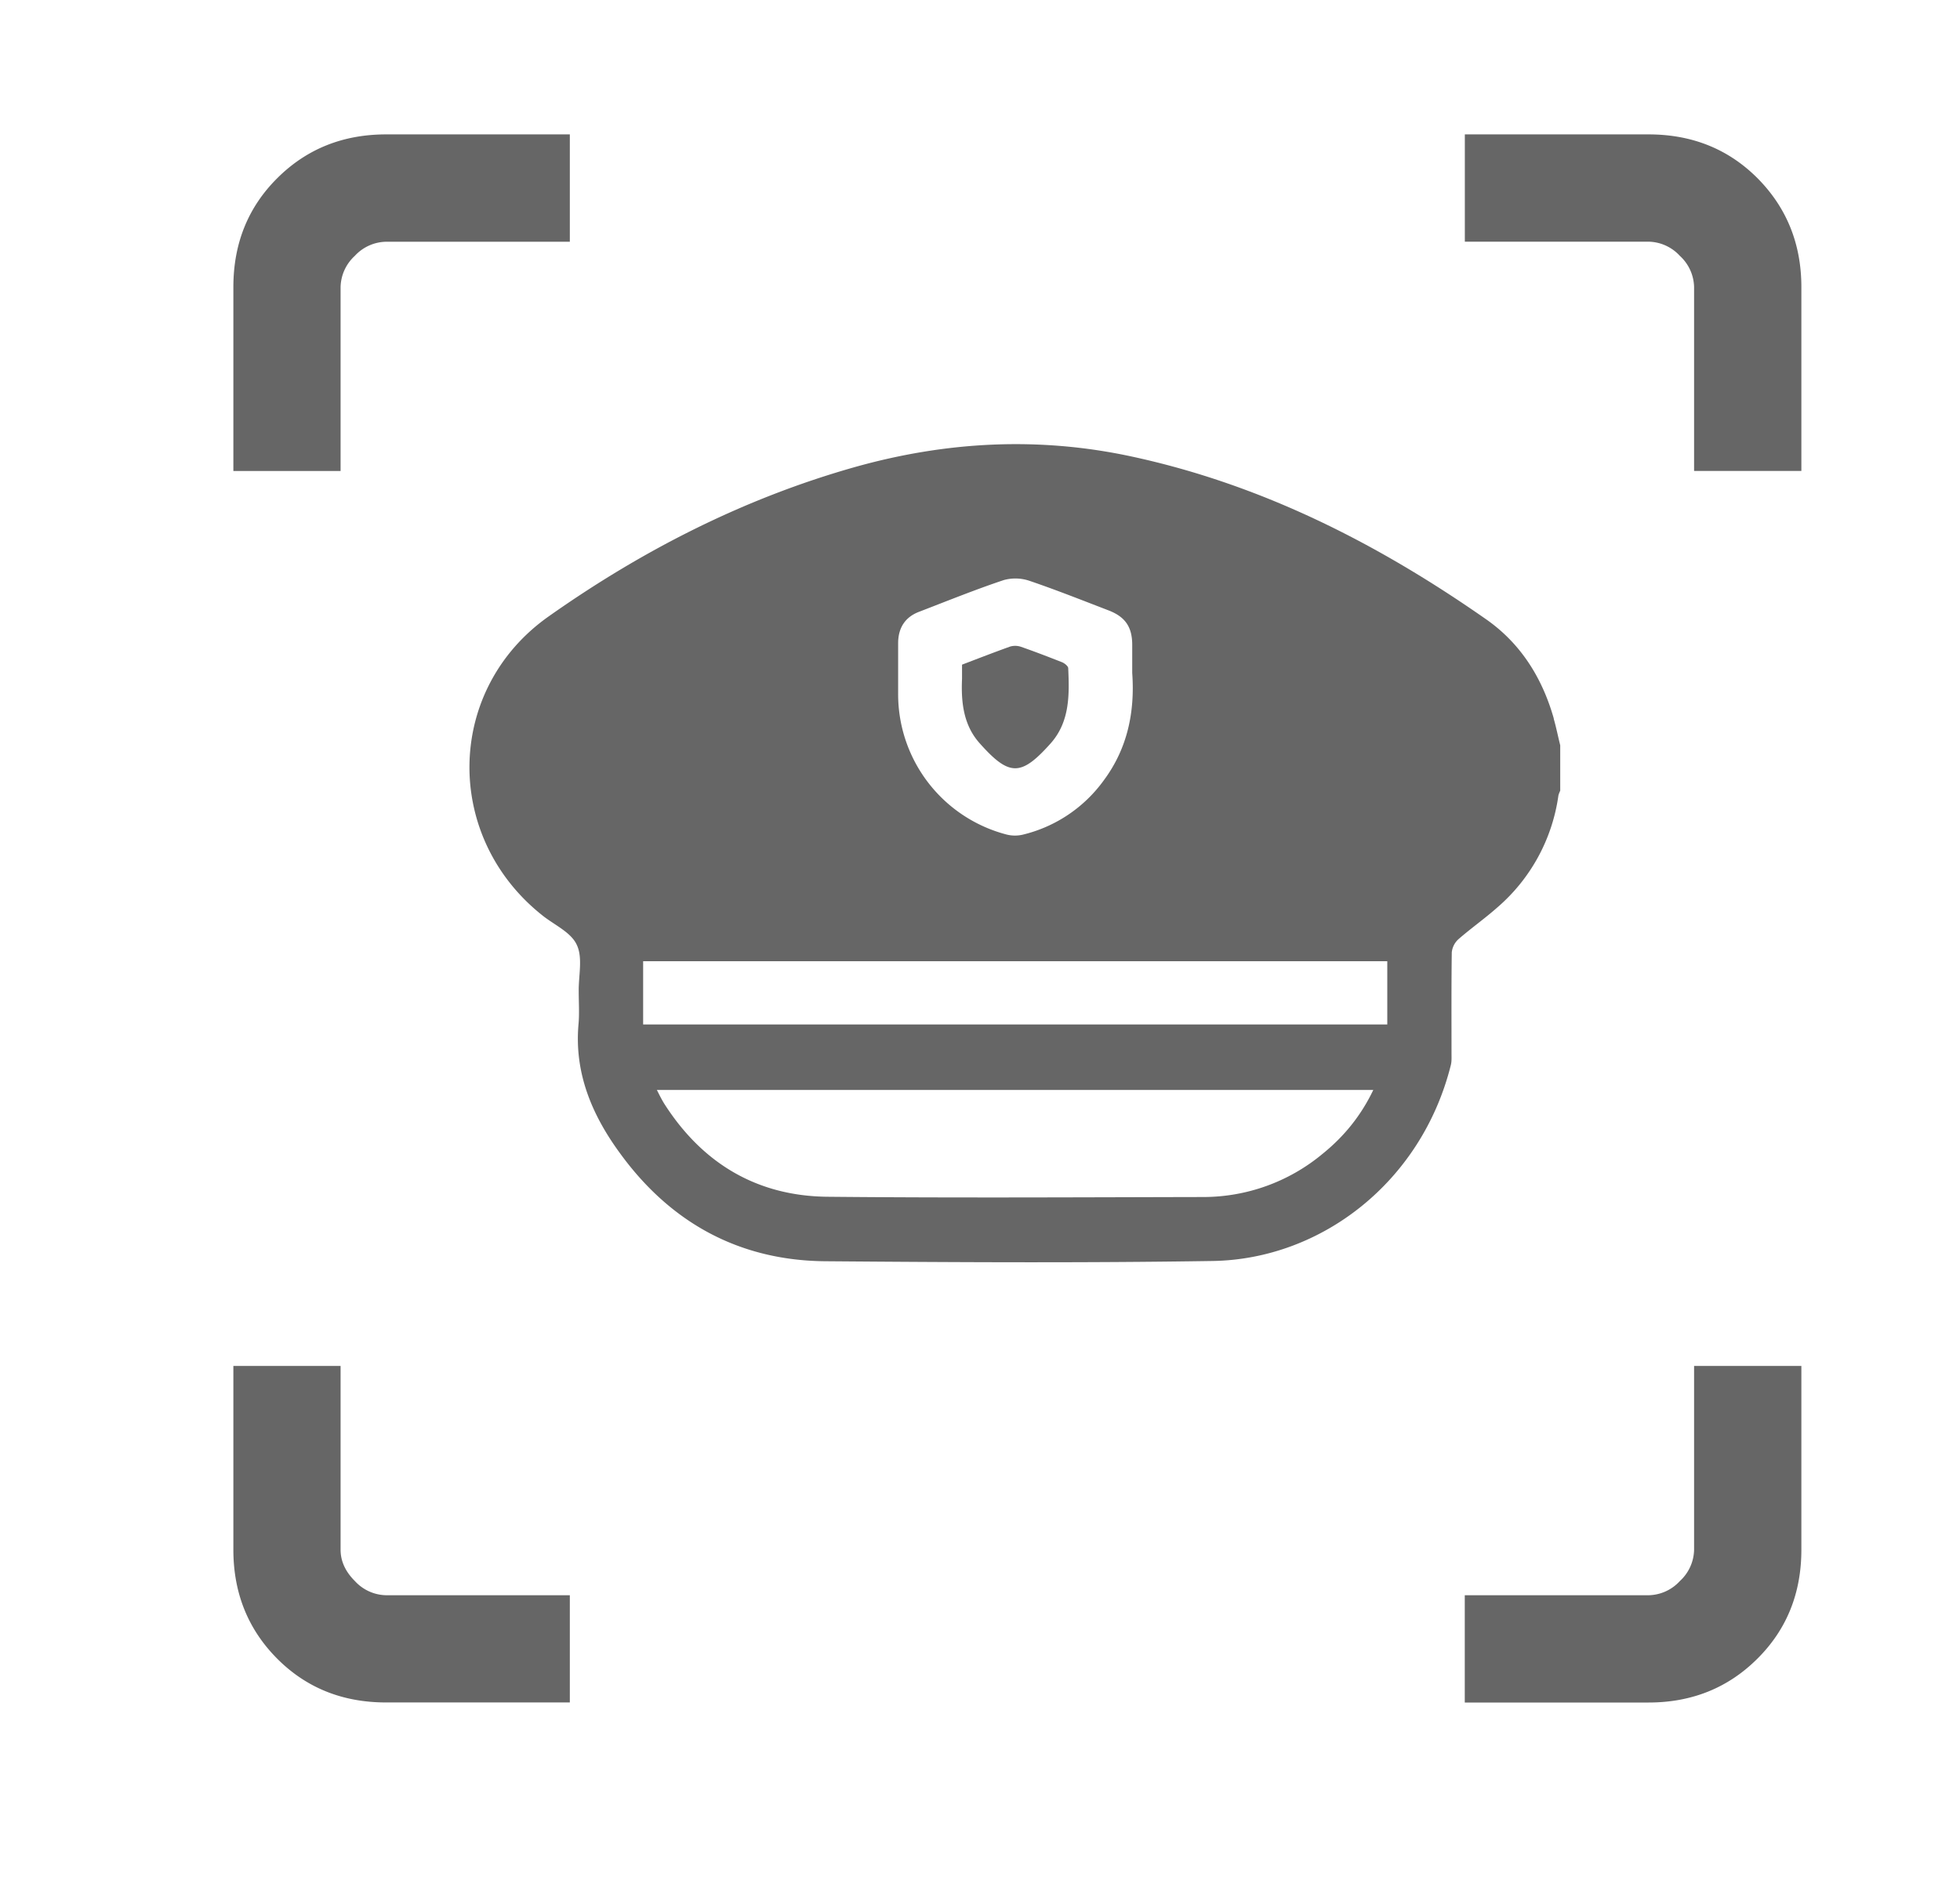
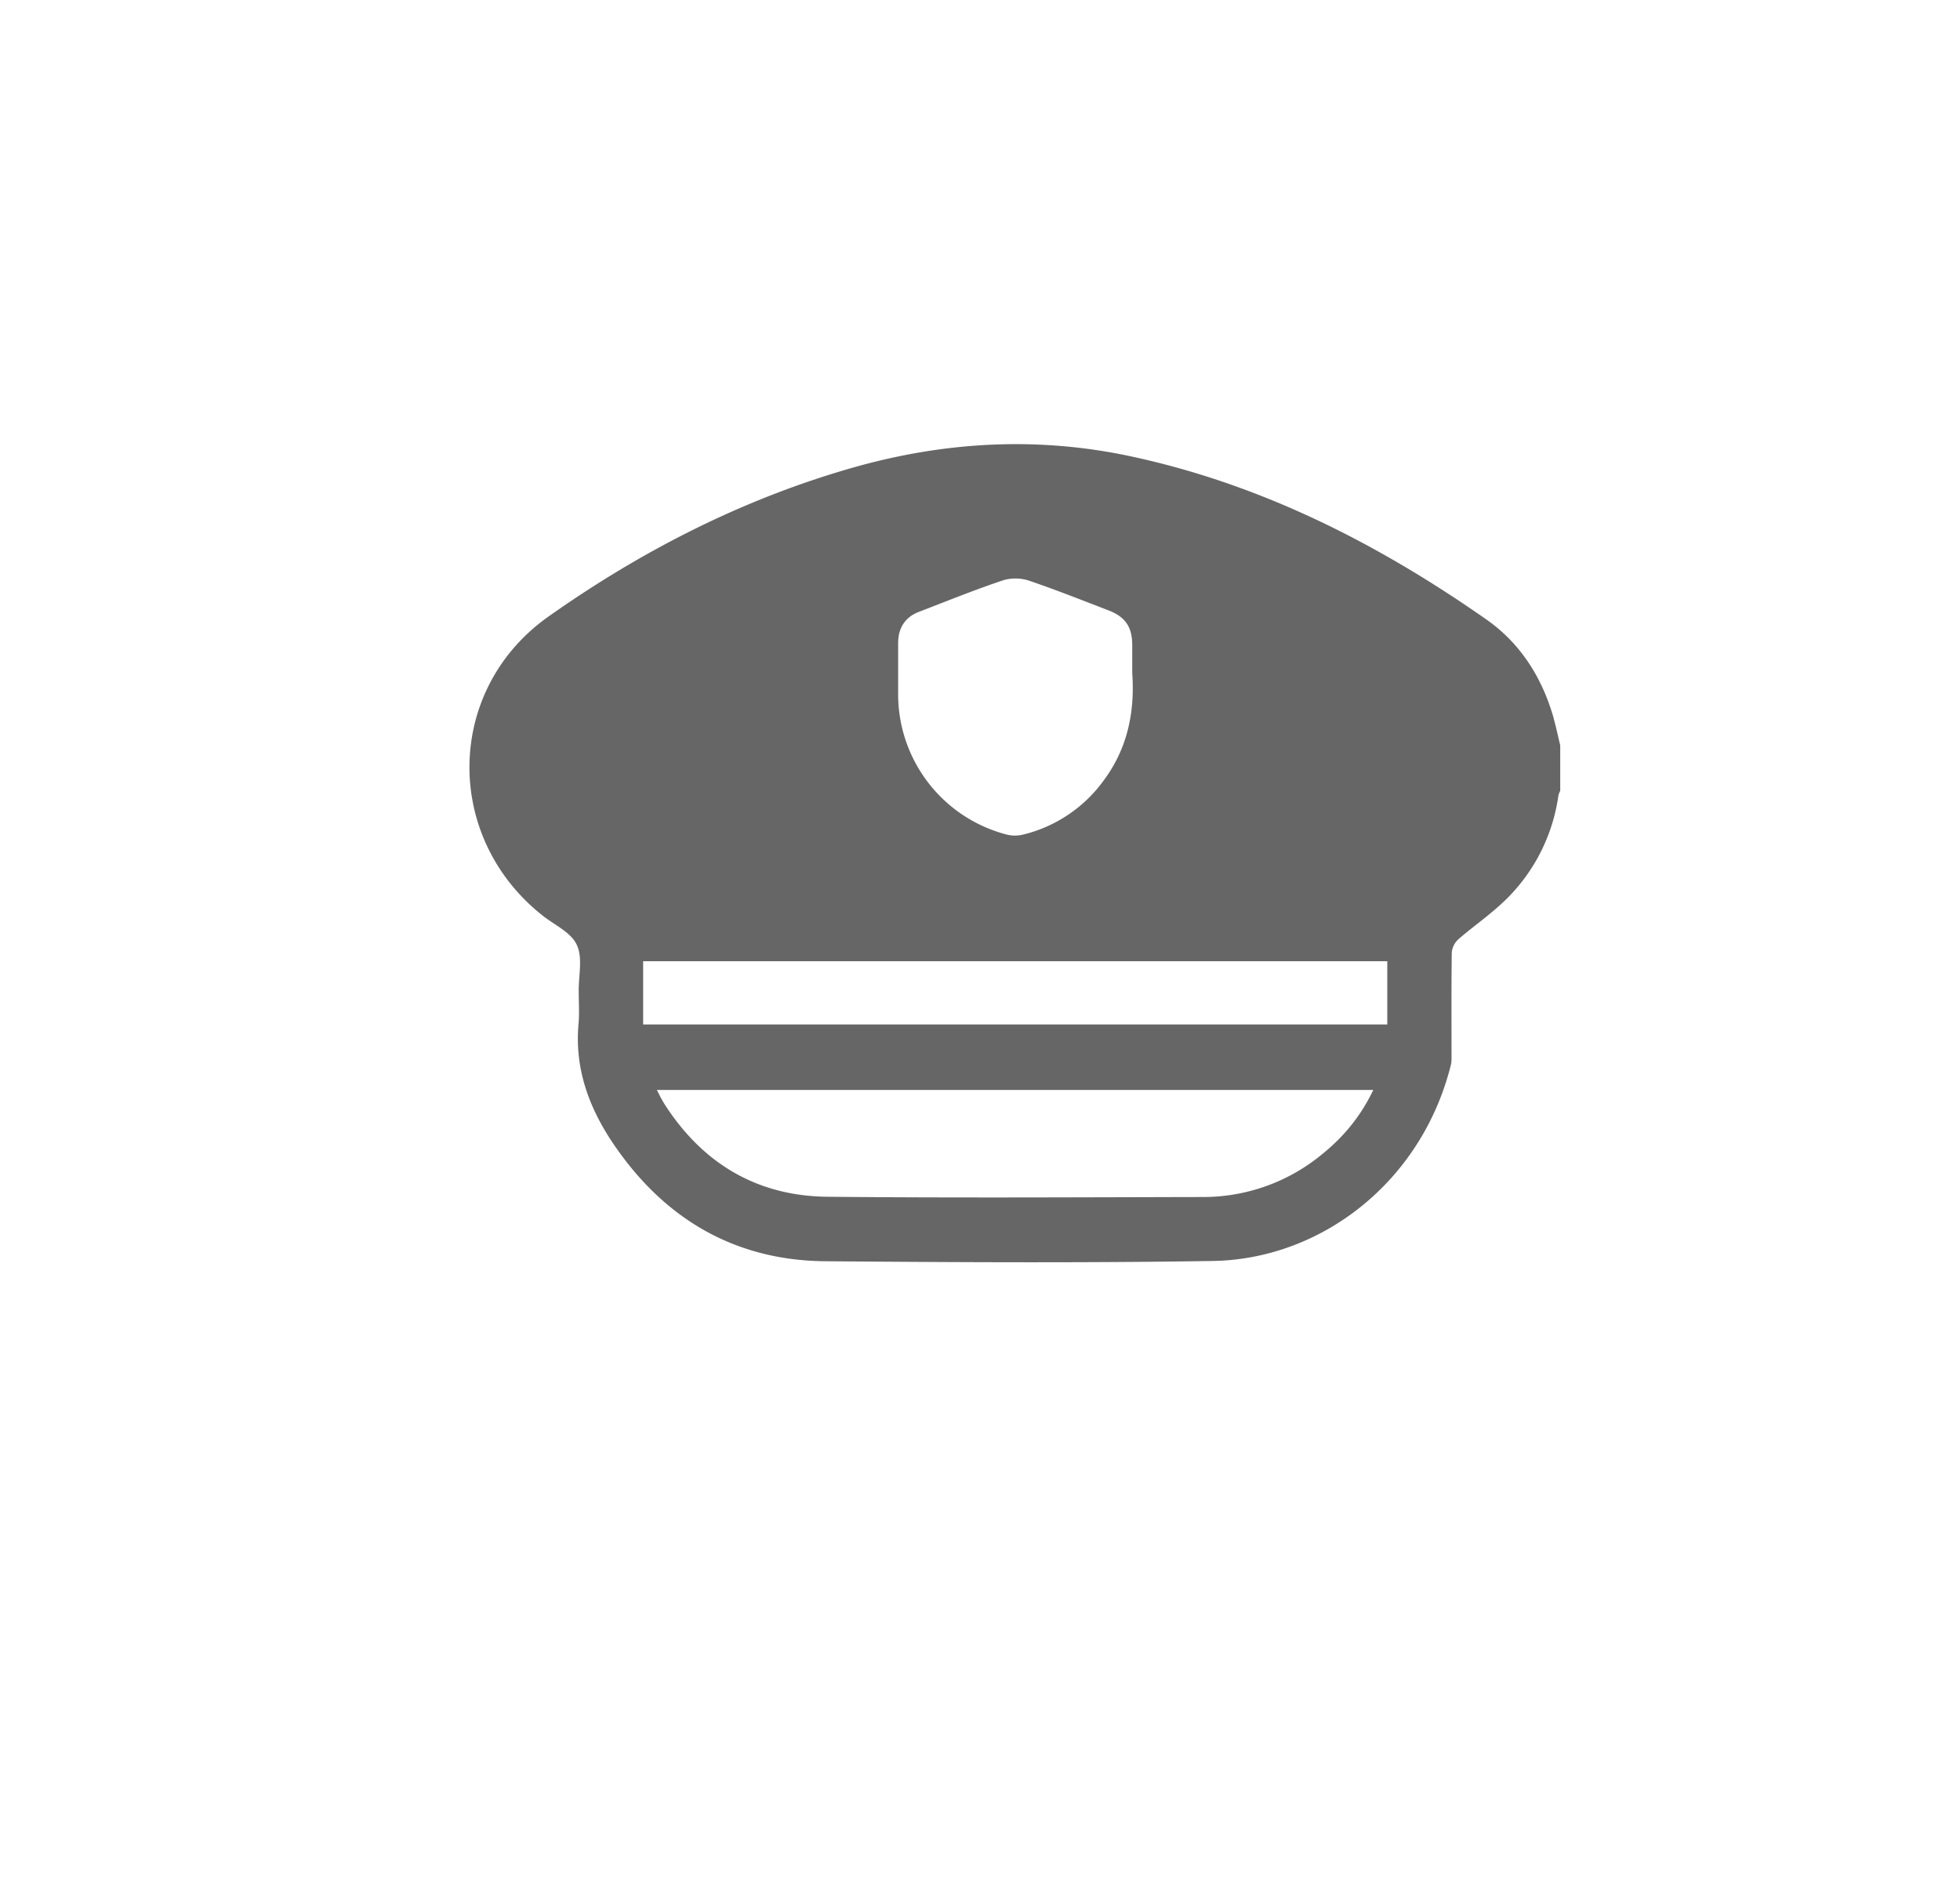
<svg xmlns="http://www.w3.org/2000/svg" width="30" height="29" viewBox="0 0 30 29">
  <g fill="none" fill-rule="evenodd">
-     <path d="M.572.057h28.786v28.787H.57z" />
    <g fill="#666">
      <path d="M9.844 15.68h11.39v-.968H9.844v.968zm10.402 1.978a2.855 2.855 0 0 1-1.832.663c-1.92.004-3.835.015-5.75-.004-1.076-.011-1.912-.509-2.496-1.423-.038-.061-.069-.123-.114-.212H21.02c-.19.397-.45.714-.774.976zm-6.499-7.812c0-.236.107-.401.32-.482.432-.166.86-.34 1.298-.486a.671.671 0 0 1 .39.011c.412.14.816.301 1.217.455.255.1.358.255.358.529v.428c.042.597-.072 1.153-.435 1.642a2.15 2.15 0 0 1-1.232.83.522.522 0 0 1-.256 0 2.219 2.219 0 0 1-1.66-2.156v-.771zm10.036 1.153c-.176-.621-.504-1.146-1.03-1.516-1.664-1.164-3.446-2.07-5.442-2.498-1.423-.305-2.835-.228-4.231.165C11.385 7.63 9.836 8.42 8.4 9.433c-1.583 1.114-1.621 3.37-.099 4.577.183.147.439.258.527.451.095.197.026.474.03.714 0 .17.012.343-.004.509-.064.751.214 1.392.638 1.97.774 1.064 1.827 1.639 3.14 1.65 1.977.016 3.953.027 5.93-.004 1.667-.027 3.197-1.214 3.644-2.996.015-.057.011-.12.011-.18 0-.518-.003-1.03.004-1.547a.315.315 0 0 1 .1-.2c.19-.166.404-.317.595-.486a2.763 2.763 0 0 0 .935-1.7c.003-.032.019-.063.03-.09v-.694c-.034-.135-.061-.273-.1-.408z" />
-       <path d="M3.572 7.208V4.395c0-.667.224-1.223.673-1.669.448-.446 1.003-.669 1.665-.669h2.812V3.7H5.91a.666.666 0 0 0-.48.217.666.666 0 0 0-.217.48v2.812H3.572zM8.722 26.057H5.91c-.667 0-1.224-.224-1.67-.673-.445-.449-.668-1.004-.668-1.665v-2.813h1.641v2.813c0 .174.073.334.218.479a.666.666 0 0 0 .479.218h2.812v1.641zM22.42 26.057v-1.641h2.813a.666.666 0 0 0 .48-.218.666.666 0 0 0 .217-.48v-2.812h1.642v2.813c0 .667-.225 1.223-.674 1.669-.448.446-1.003.67-1.665.67h-2.812zM25.93 7.208V4.395a.666.666 0 0 0-.218-.479.666.666 0 0 0-.479-.217h-2.812V2.057h2.812c.667 0 1.224.225 1.67.673.445.45.669 1.004.669 1.665v2.813H25.93z" fill-rule="nonzero" />
-       <path d="M16.083 11.376c-.455.51-.634.51-1.088 0-.248-.277-.286-.628-.27-.987v-.216c.251-.096.491-.189.736-.277a.277.277 0 0 1 .167.004c.21.073.42.154.626.235.038.015.092.058.096.088.019.41.026.822-.267 1.153" />
    </g>
  </g>
</svg>